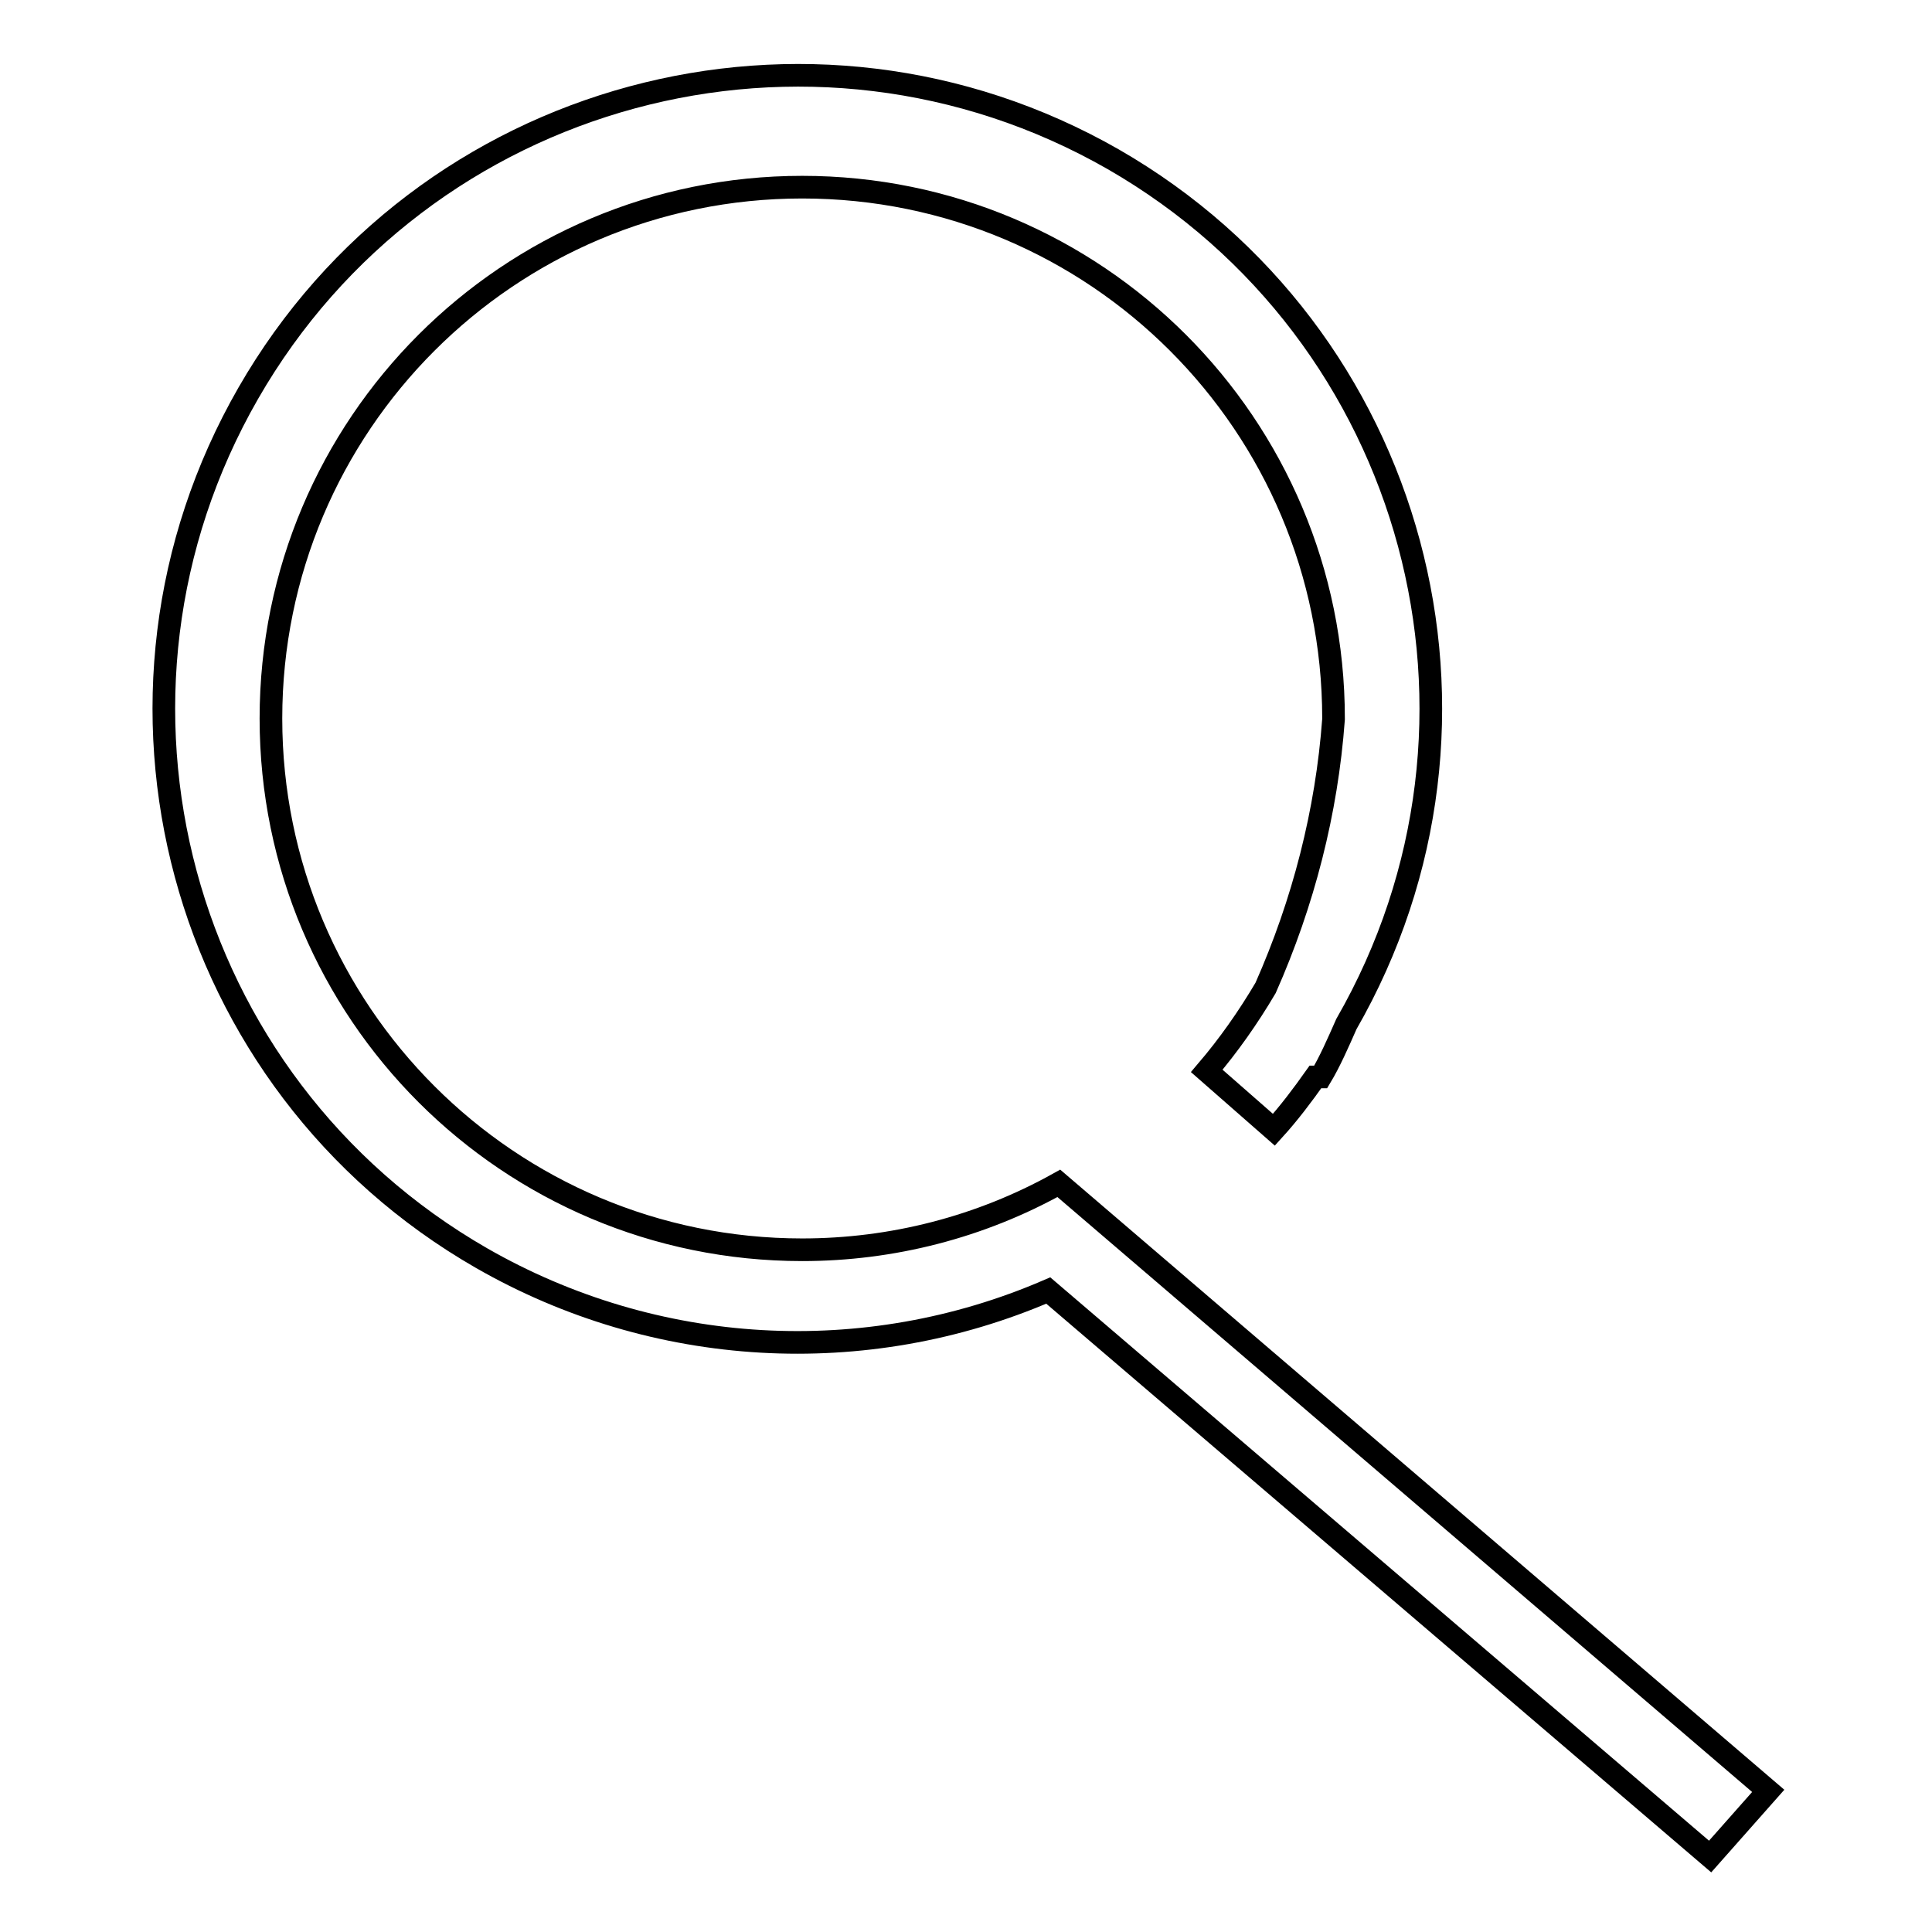
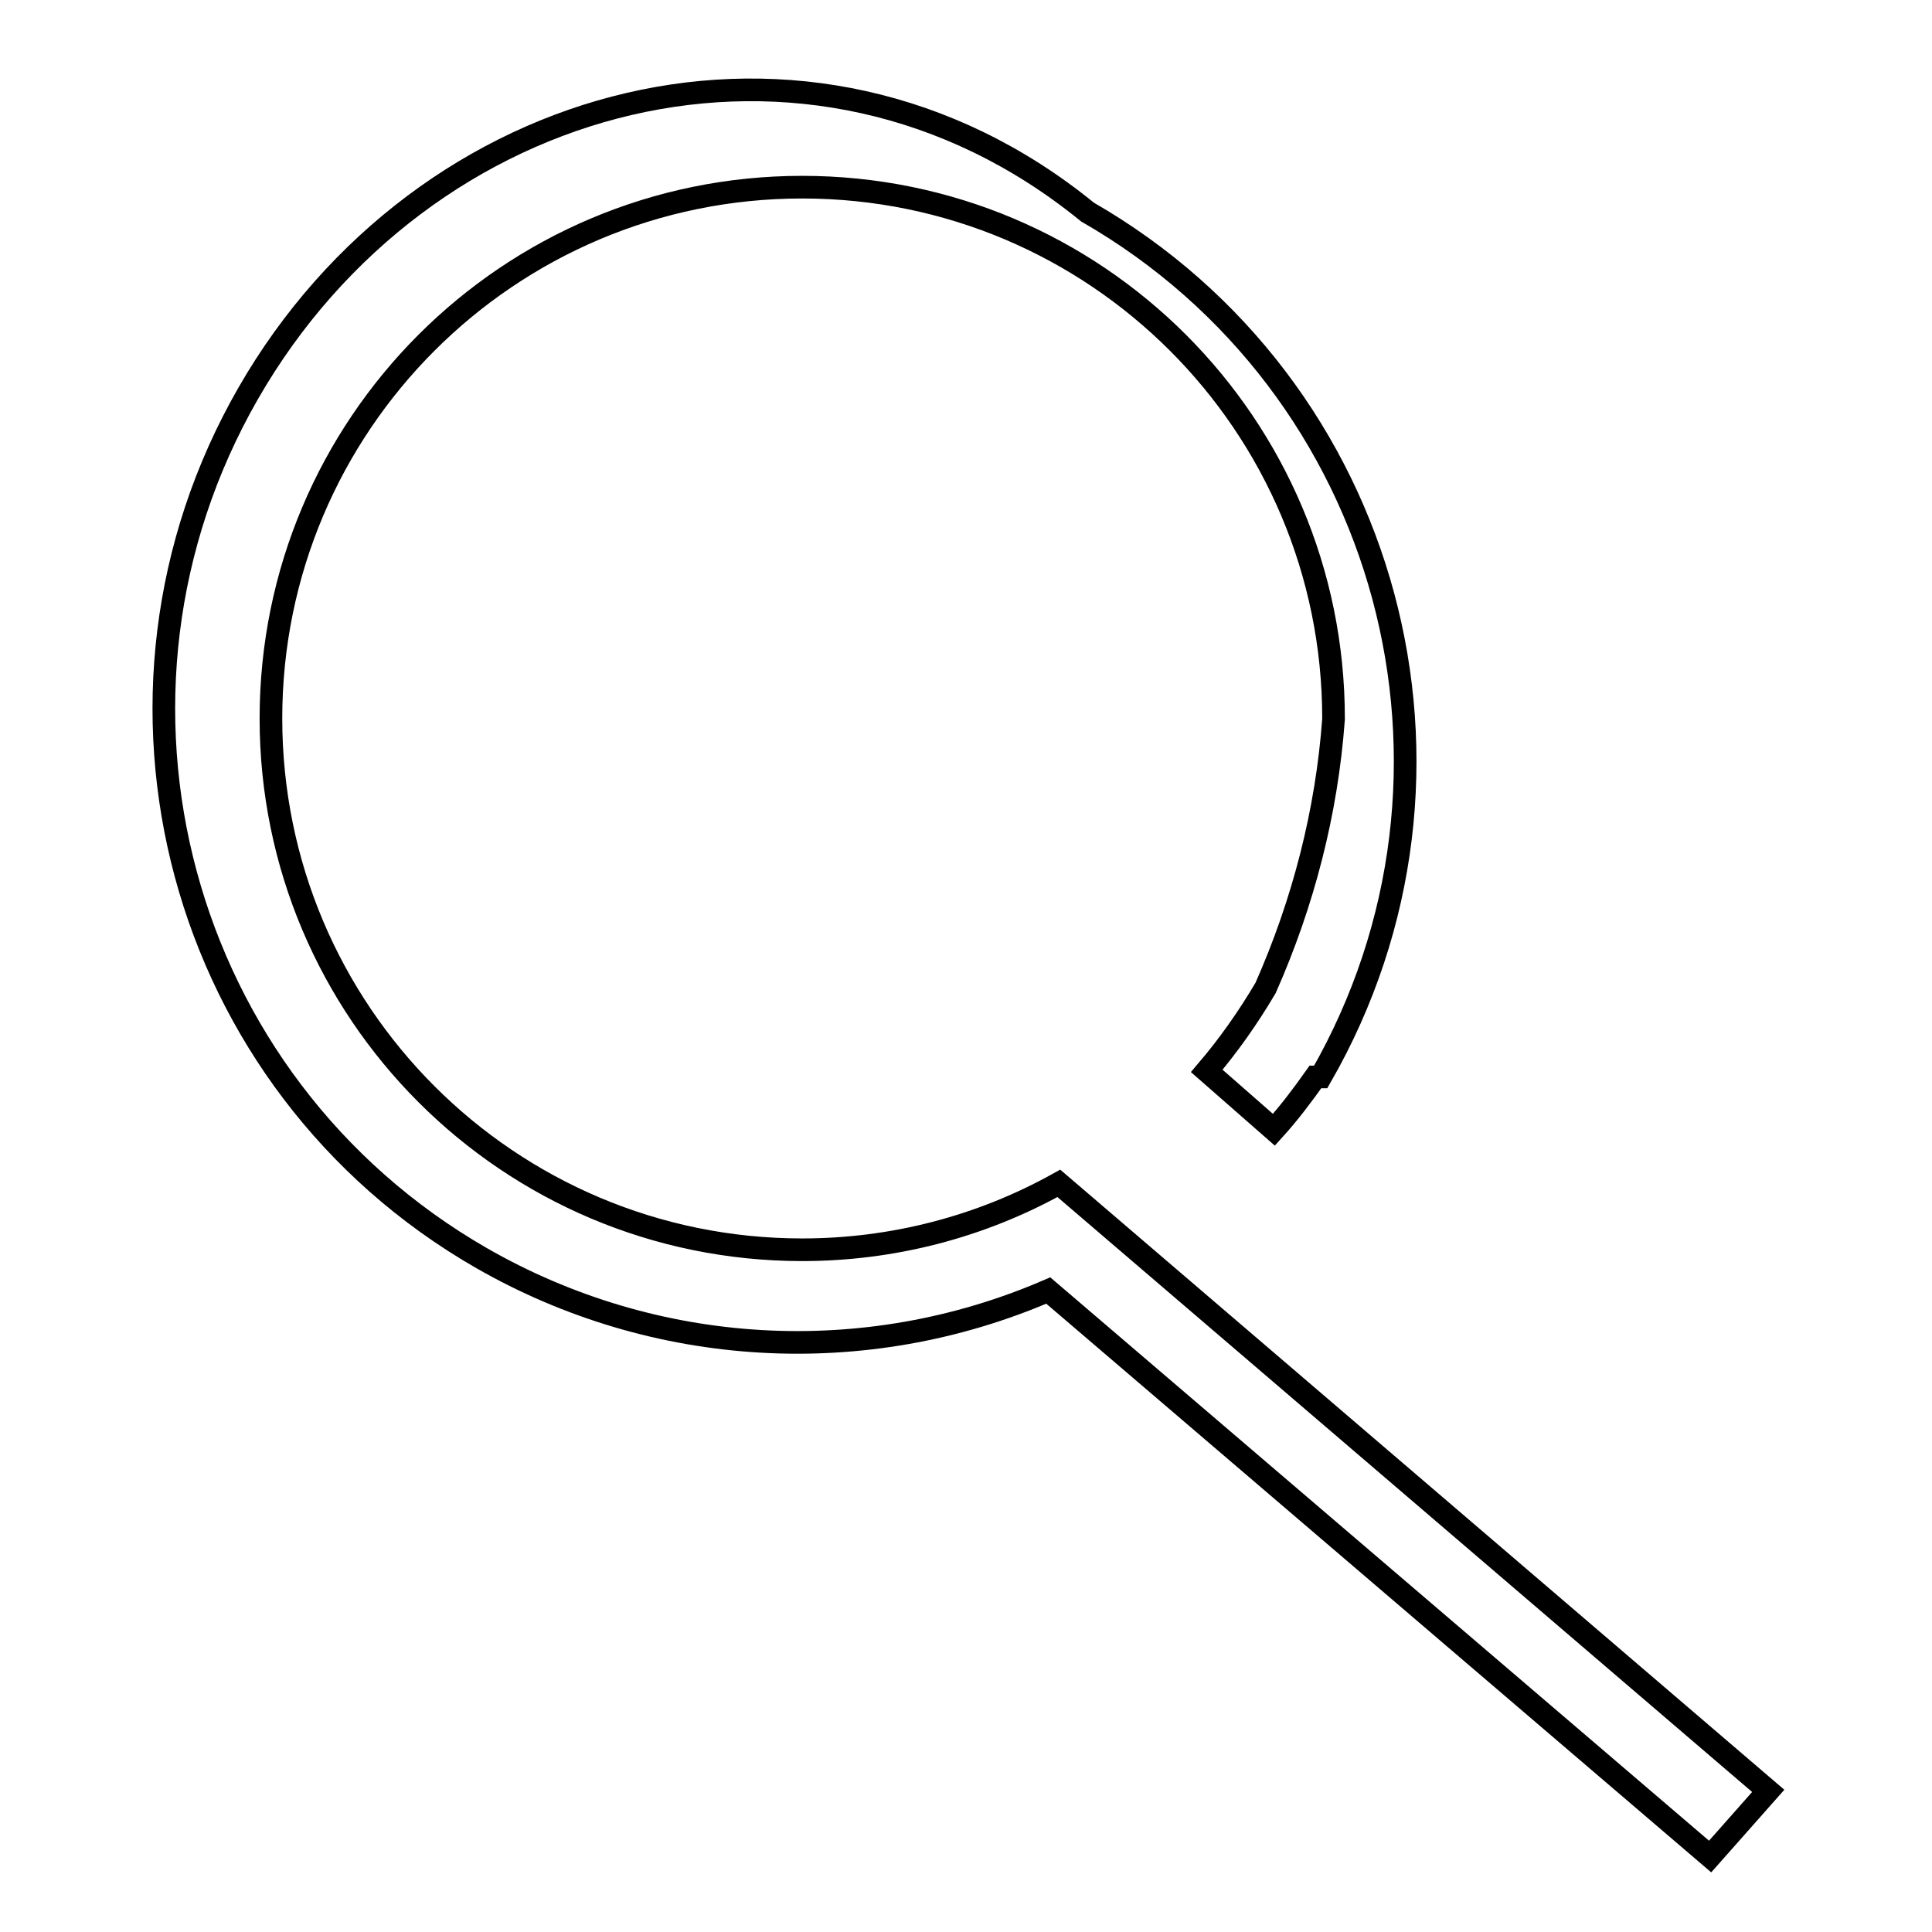
<svg xmlns="http://www.w3.org/2000/svg" version="1.1" x="0px" y="0px" viewBox="0 0 256 256" enable-background="new 0 0 256 256" xml:space="preserve">
  <g>
-     <path stroke-width="3" fill-opacity="0" stroke="#000000" d="M234.3,237.3l-94-80.5c-10.4,5.8-22.1,8.8-34,8.8c-38.9,0-70.4-31.5-70.4-70.4c0-38.9,31.5-70.4,70.4-70.4 c38.9,0,70.4,31.5,70.4,70.4c0,0,0,0.1,0,0.1c-0.9,12.3-4,24.3-9,35.6c-2.3,3.9-4.9,7.6-7.8,11l8.9,7.8c2-2.2,3.8-4.6,5.5-7h0.7 c1.2-2,2.3-4.5,3.4-7c23.1-40.2,9.3-91.5-30.9-114.6C107.3-1.9,56,11.9,32.9,52.1c-23.1,40.2-9.3,91.5,30.9,114.6 c23,13.2,50.8,14.8,75.1,4.3l87.7,75L234.3,237.3z" />
+     <path stroke-width="3" fill-opacity="0" stroke="#000000" d="M234.3,237.3l-94-80.5c-10.4,5.8-22.1,8.8-34,8.8c-38.9,0-70.4-31.5-70.4-70.4c0-38.9,31.5-70.4,70.4-70.4 c38.9,0,70.4,31.5,70.4,70.4c0,0,0,0.1,0,0.1c-0.9,12.3-4,24.3-9,35.6c-2.3,3.9-4.9,7.6-7.8,11l8.9,7.8c2-2.2,3.8-4.6,5.5-7h0.7 c23.1-40.2,9.3-91.5-30.9-114.6C107.3-1.9,56,11.9,32.9,52.1c-23.1,40.2-9.3,91.5,30.9,114.6 c23,13.2,50.8,14.8,75.1,4.3l87.7,75L234.3,237.3z" />
  </g>
</svg>